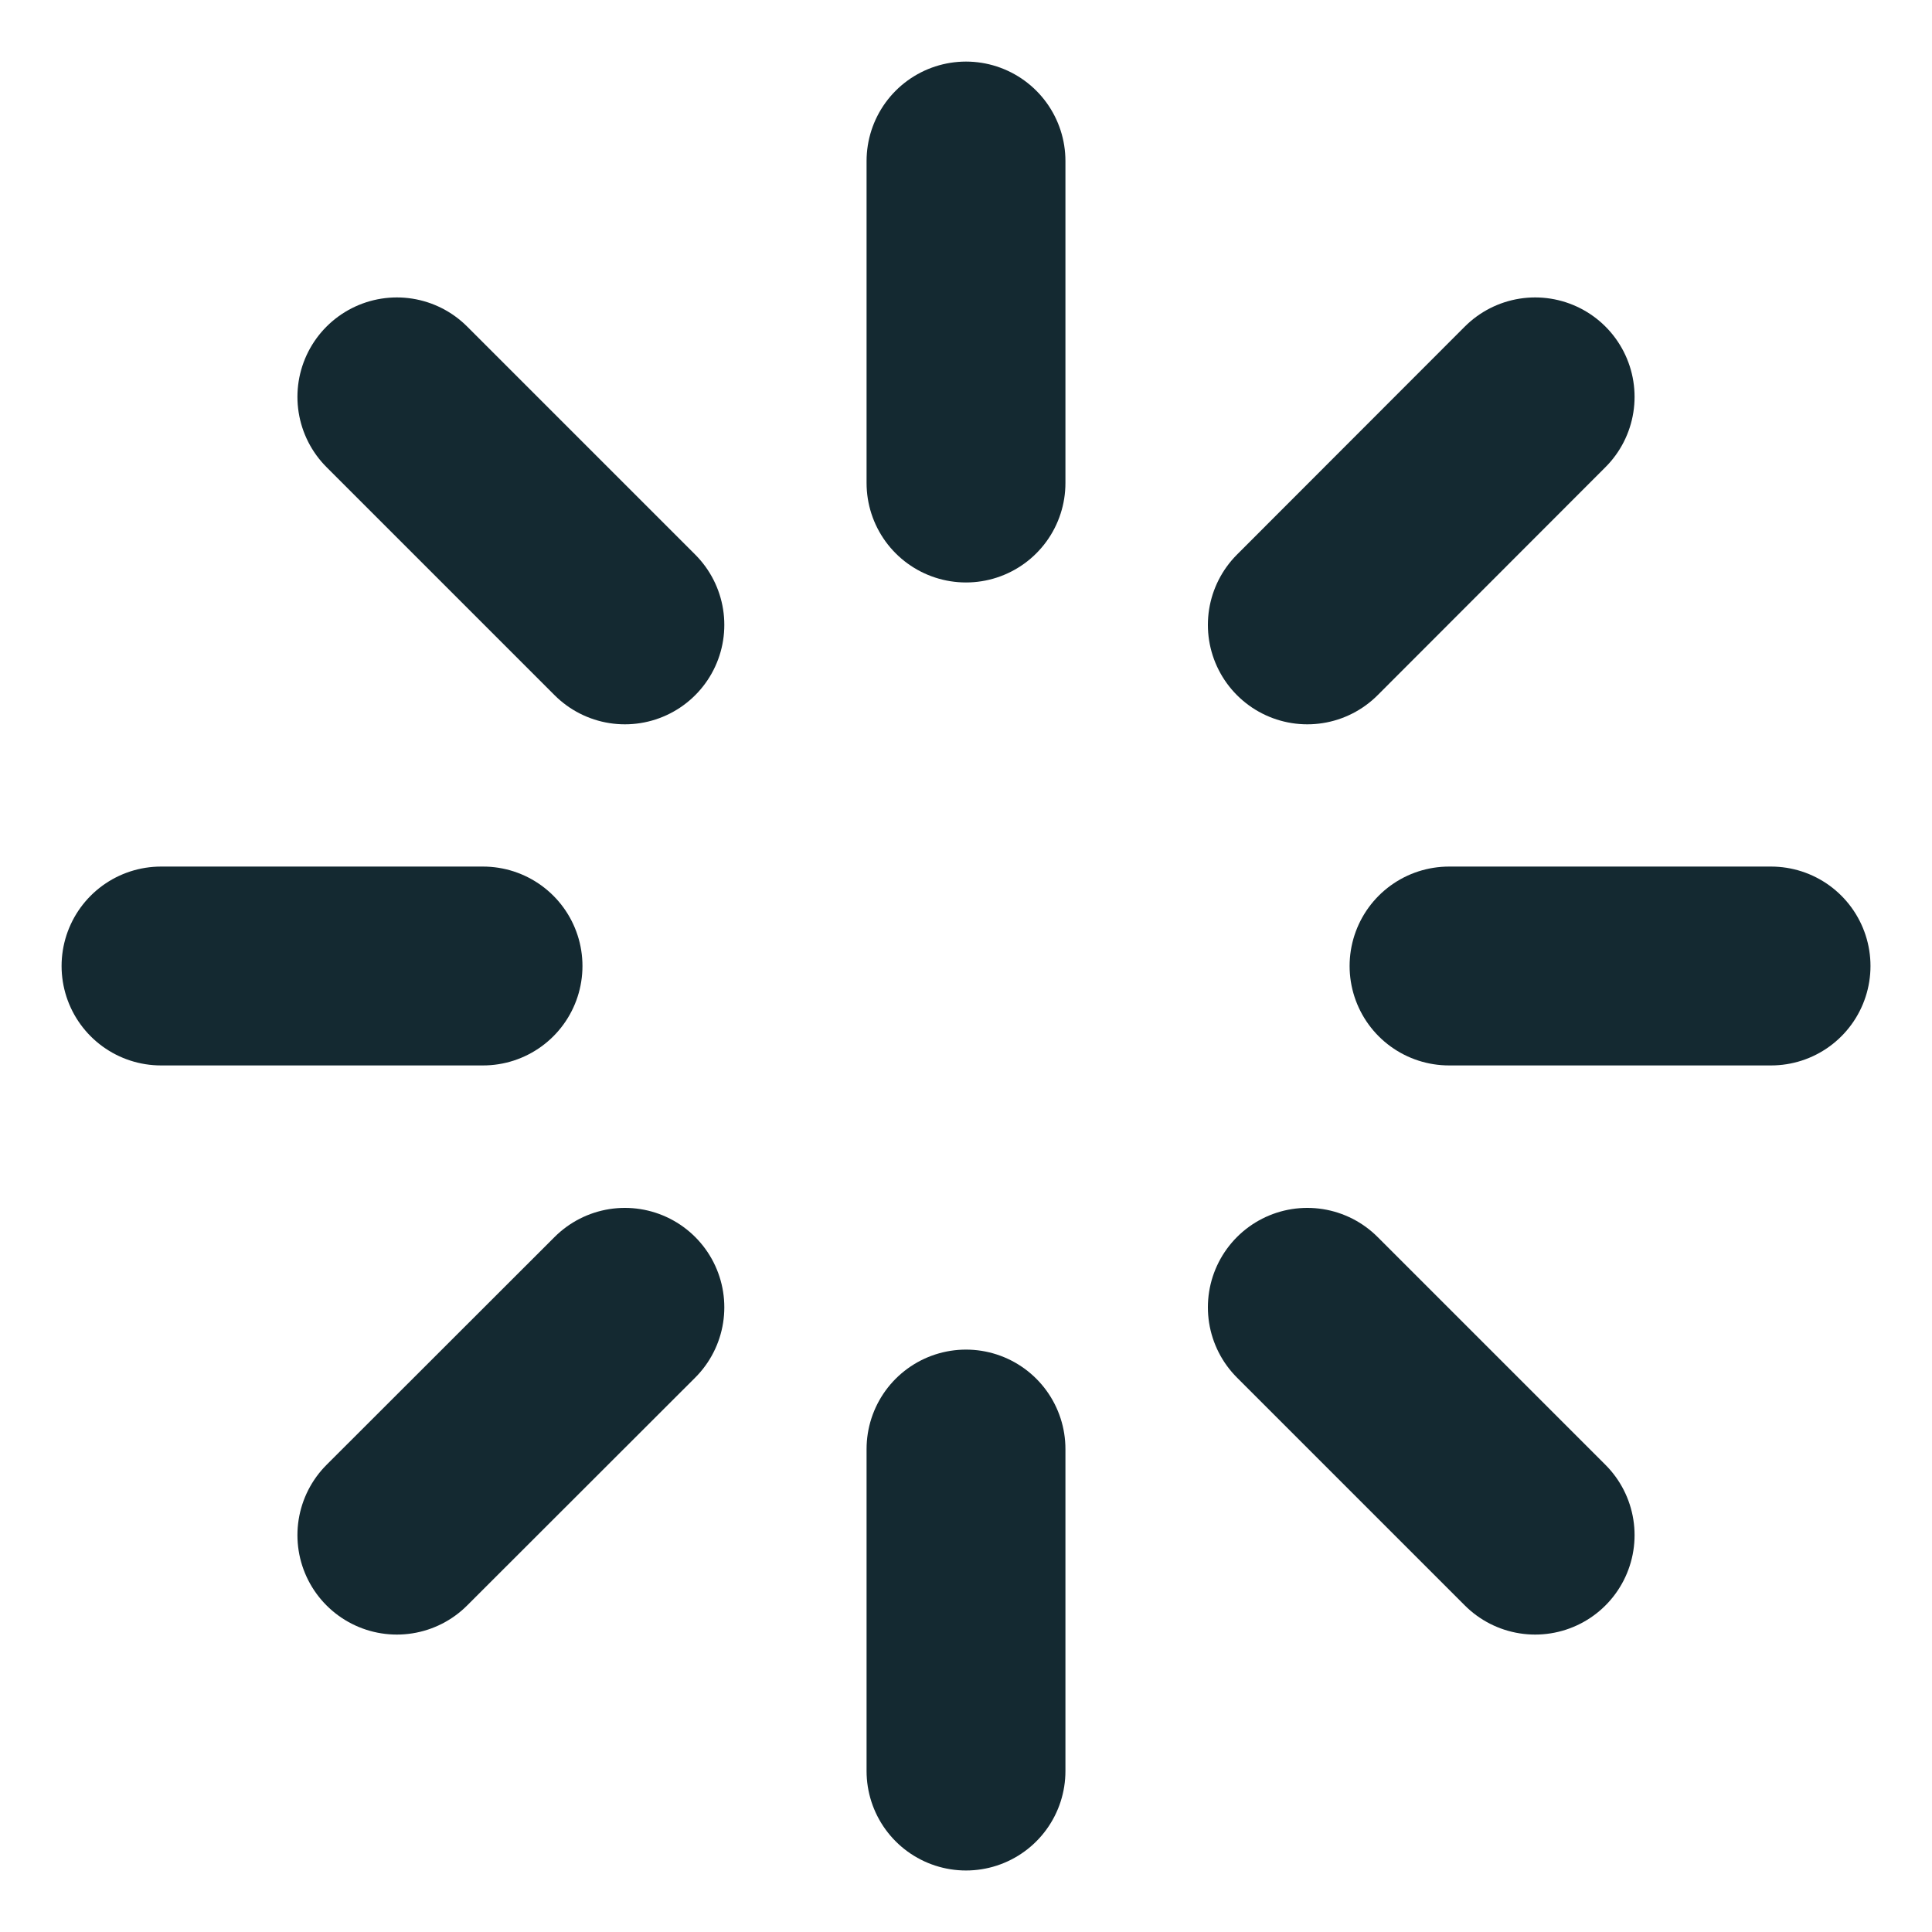
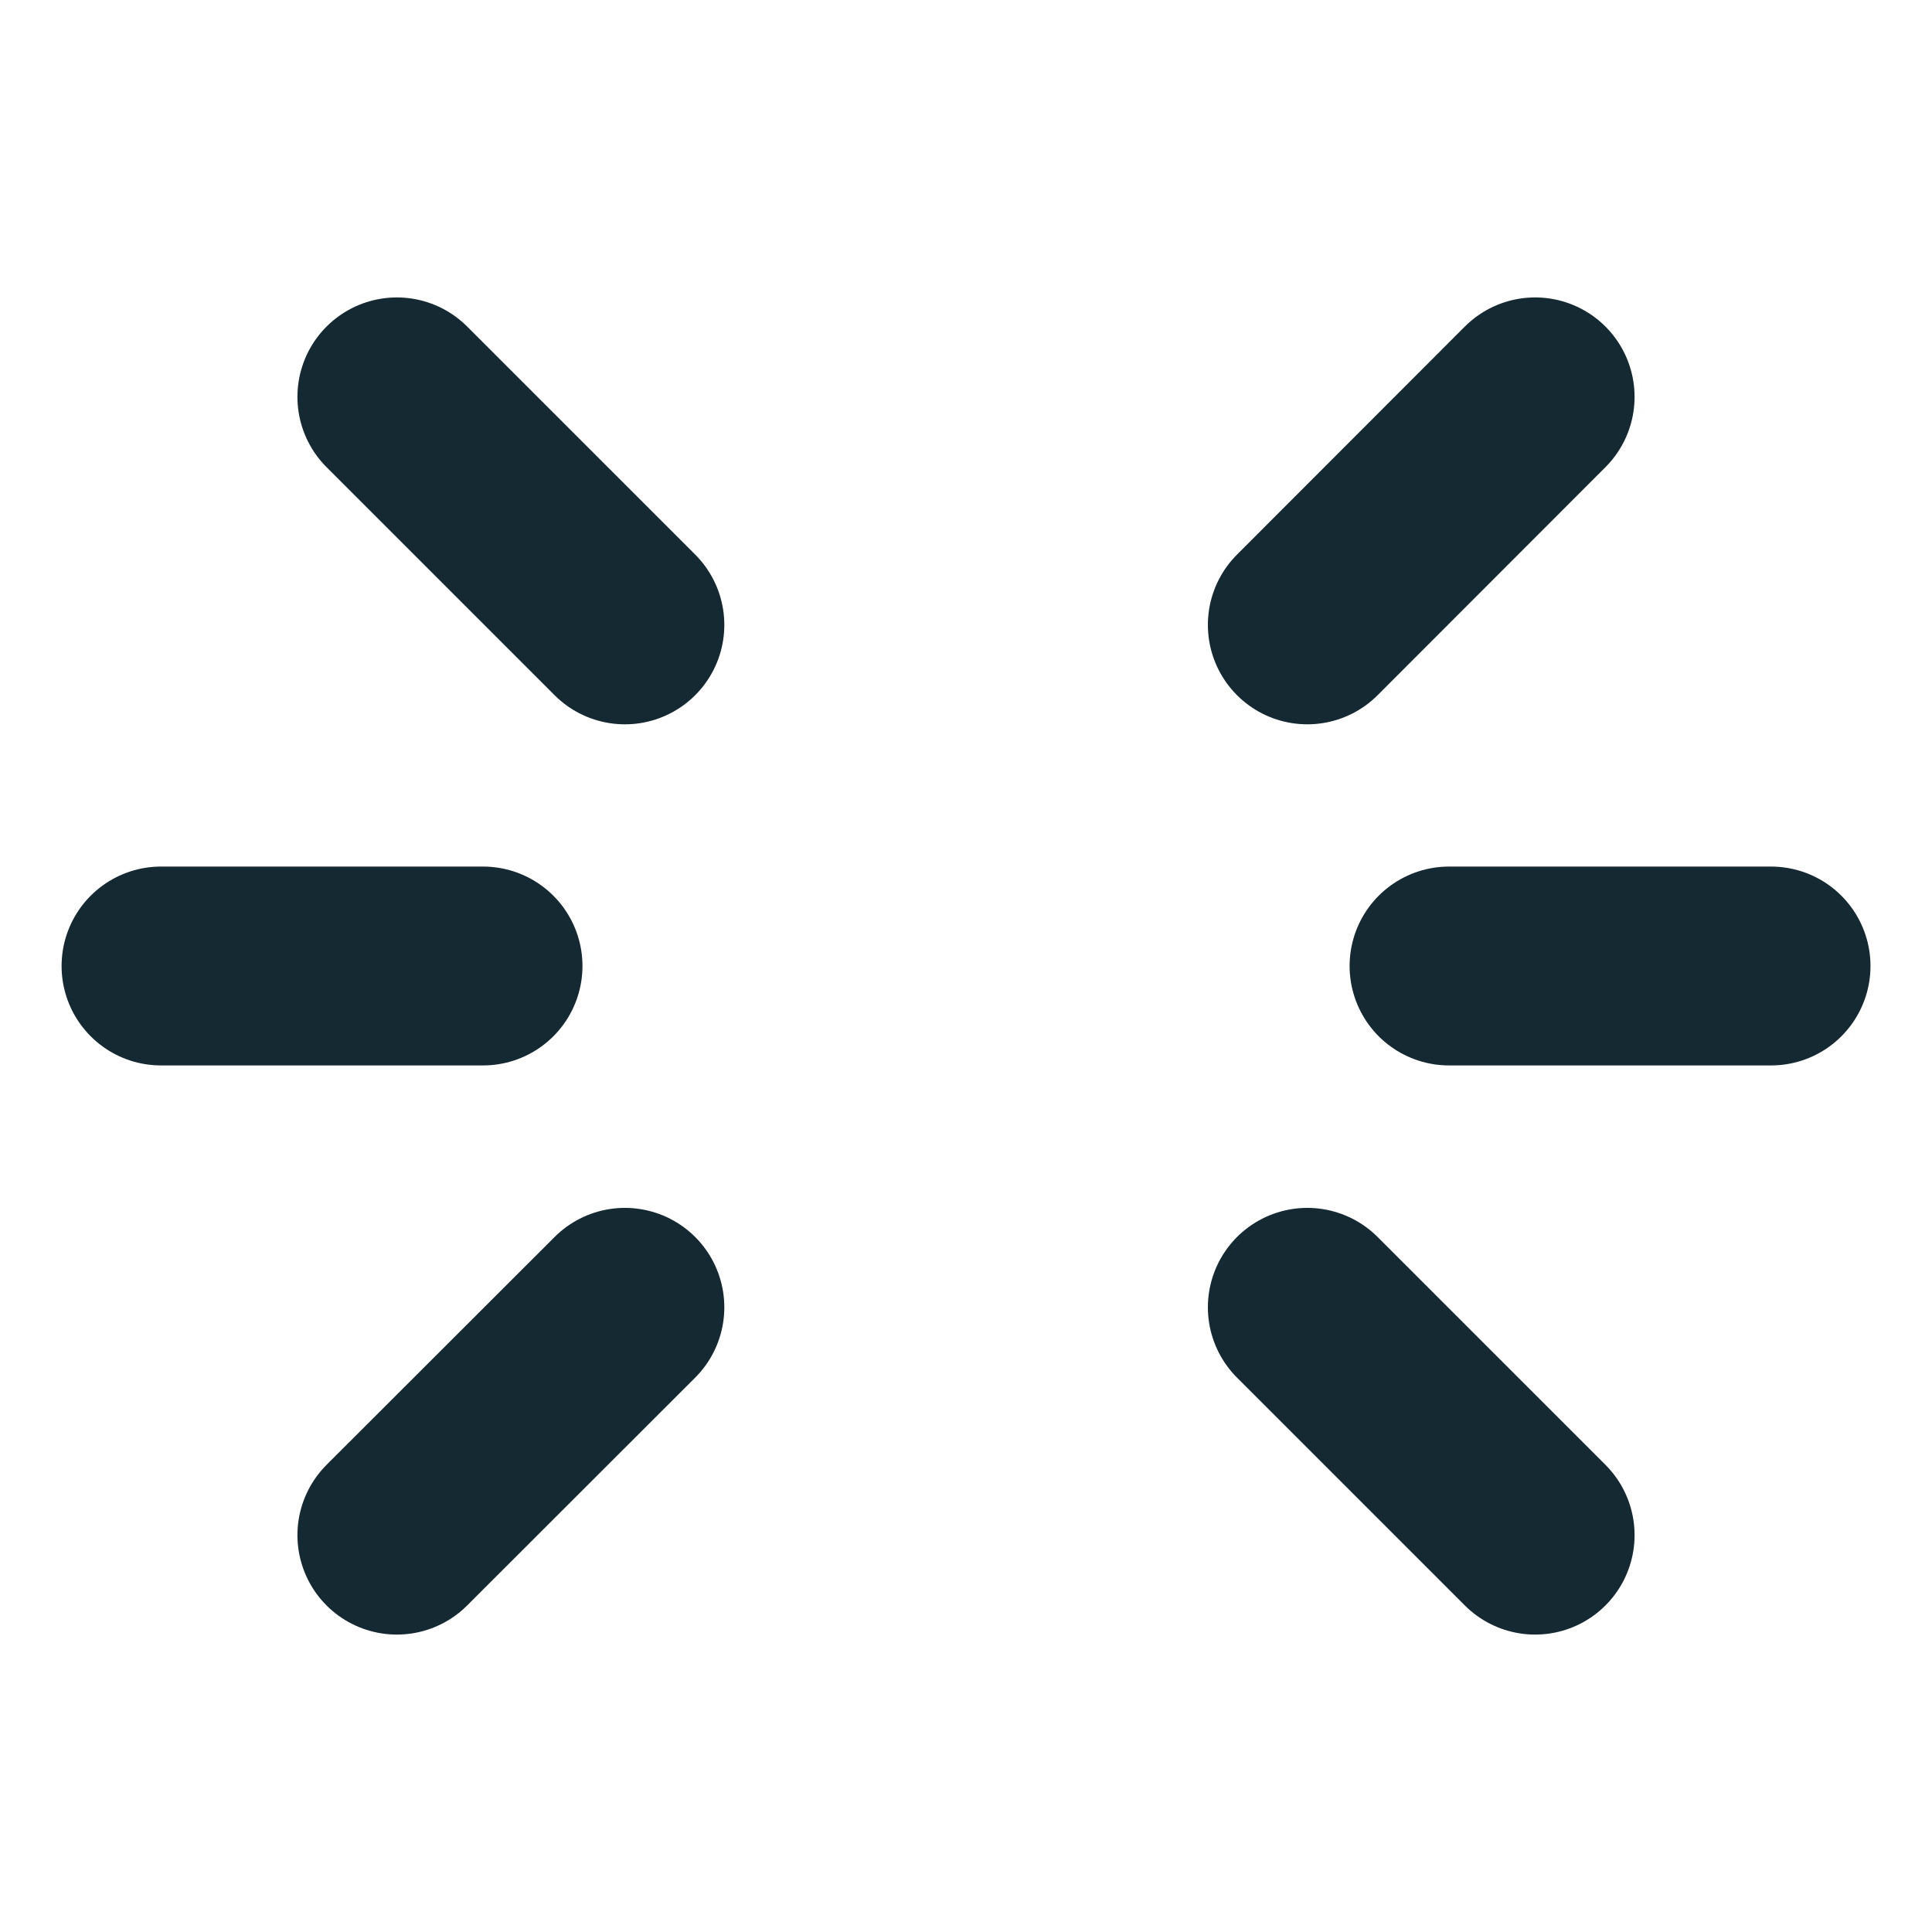
<svg xmlns="http://www.w3.org/2000/svg" id="loader" width="29.146" height="29.146" viewBox="0 0 29.146 29.146">
-   <path id="Path_723" data-name="Path 723" d="M24,4V8.858" transform="translate(-9.427 -1.571)" fill="none" stroke="#142931" stroke-linecap="round" stroke-linejoin="round" stroke-width="3" />
-   <path id="Path_724" data-name="Path 724" d="M24,36v4.858" transform="translate(-9.427 -14.14)" fill="none" stroke="#142931" stroke-linecap="round" stroke-linejoin="round" stroke-width="3" />
  <path id="Path_725" data-name="Path 725" d="M9.86,9.86,13.3,13.3" transform="translate(-3.873 -3.873)" fill="none" stroke="#142931" stroke-linecap="round" stroke-linejoin="round" stroke-width="3" />
  <path id="Path_726" data-name="Path 726" d="M32.48,32.48l3.437,3.437" transform="translate(-12.758 -12.758)" fill="none" stroke="#142931" stroke-linecap="round" stroke-linejoin="round" stroke-width="3" />
  <path id="Path_727" data-name="Path 727" d="M4,24H8.858" transform="translate(-1.571 -9.427)" fill="none" stroke="#142931" stroke-linecap="round" stroke-linejoin="round" stroke-width="3" />
  <path id="Path_728" data-name="Path 728" d="M36,24h4.858" transform="translate(-14.14 -9.427)" fill="none" stroke="#142931" stroke-linecap="round" stroke-linejoin="round" stroke-width="3" />
  <path id="Path_729" data-name="Path 729" d="M9.86,35.917,13.3,32.48" transform="translate(-3.873 -12.758)" fill="none" stroke="#142931" stroke-linecap="round" stroke-linejoin="round" stroke-width="3" />
  <path id="Path_730" data-name="Path 730" d="M32.48,13.3,35.917,9.86" transform="translate(-12.758 -3.873)" fill="none" stroke="#142931" stroke-linecap="round" stroke-linejoin="round" stroke-width="3" />
-   <path id="Path_731" data-name="Path 731" d="M0,0H29.146V29.146H0Z" fill="none" />
</svg>